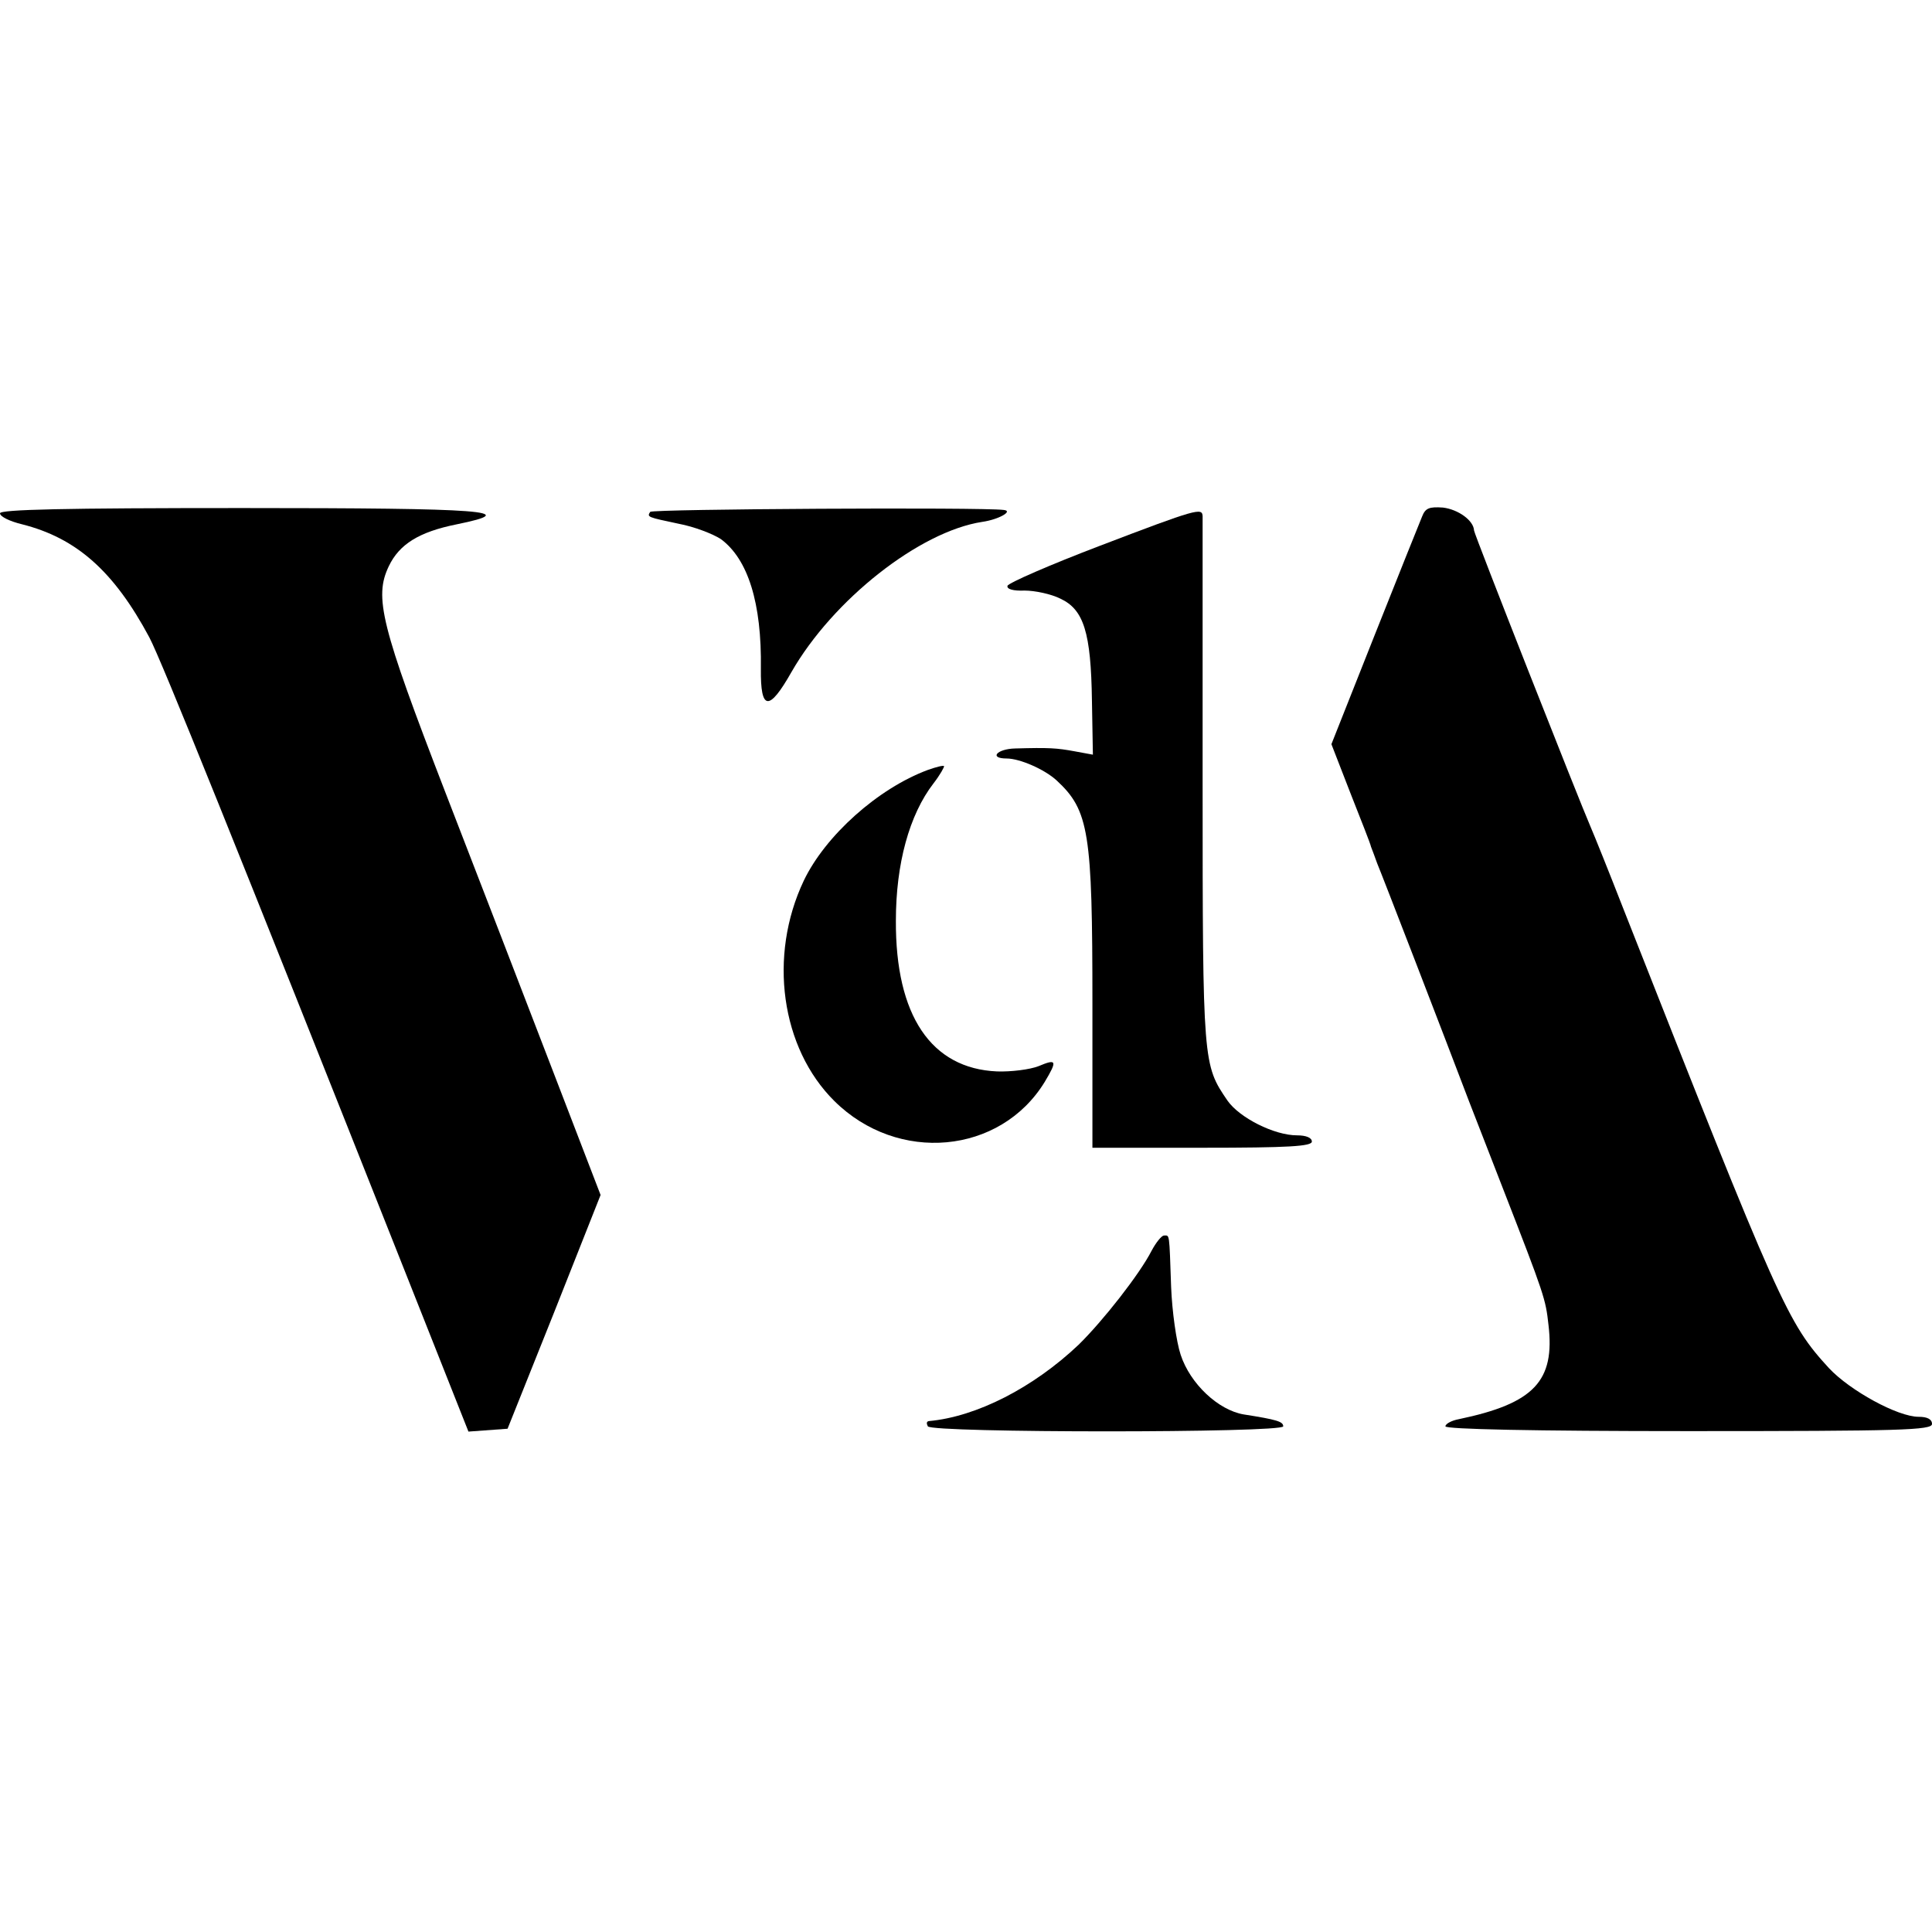
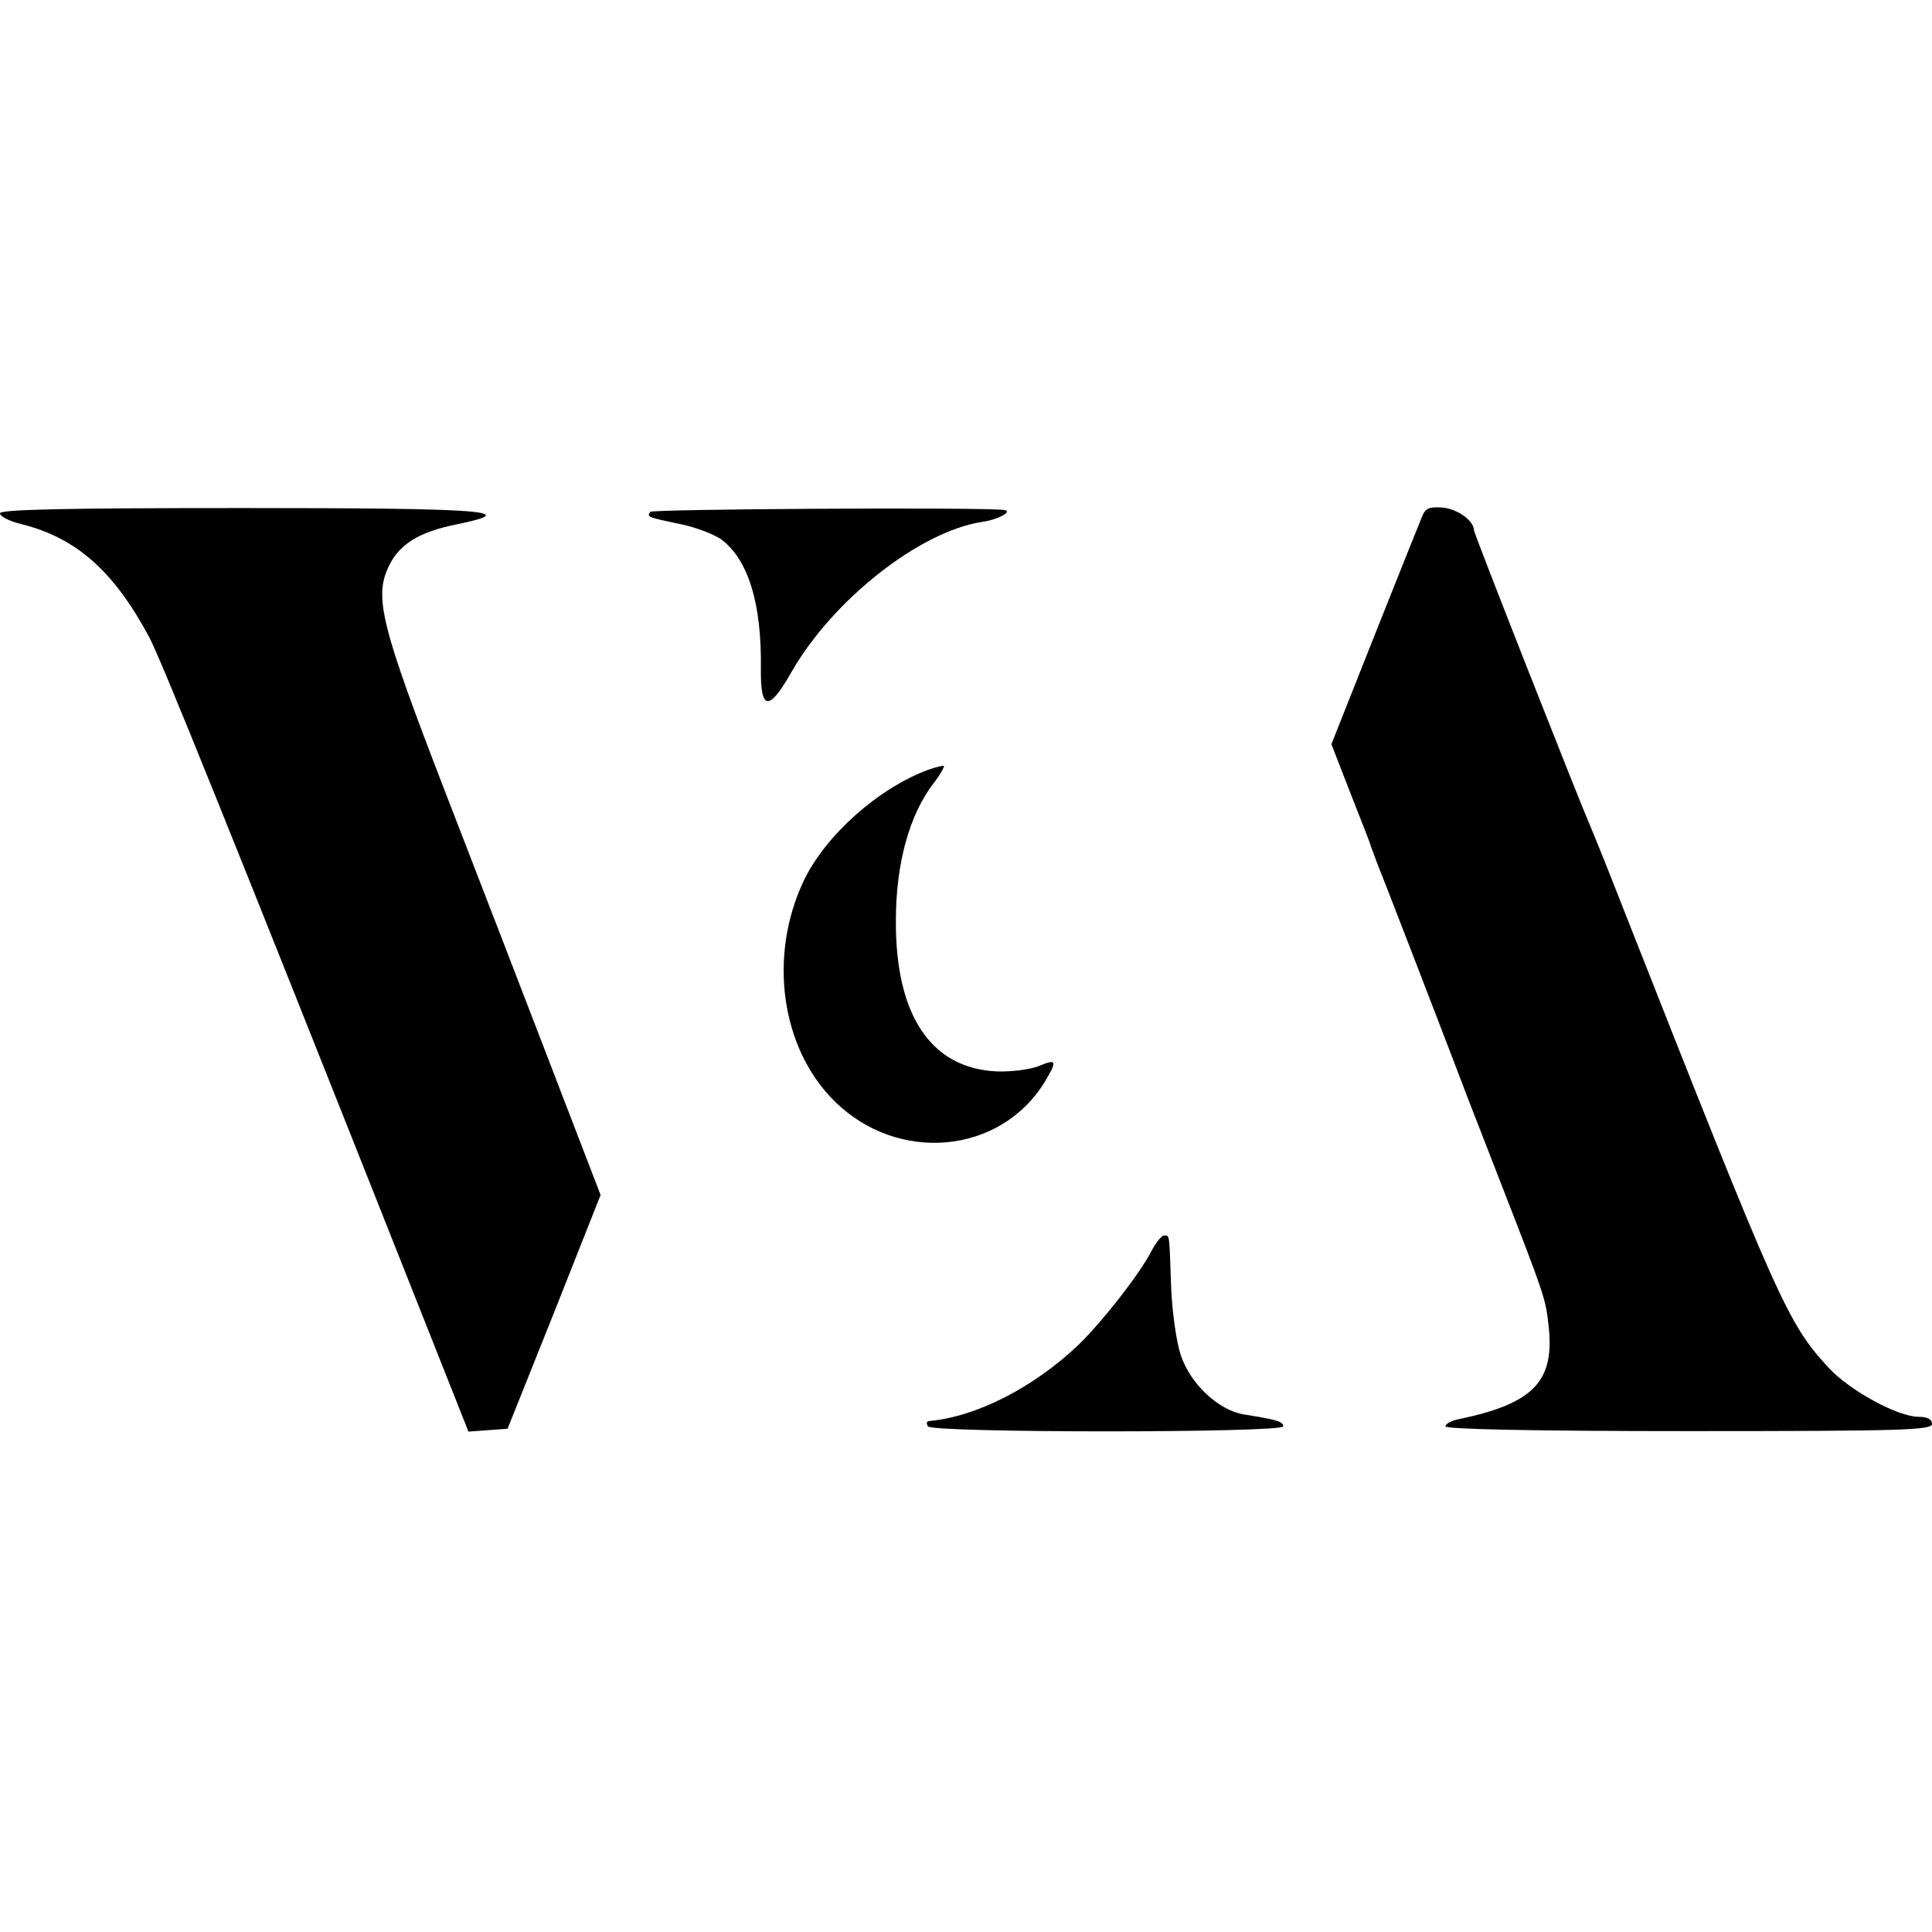
<svg xmlns="http://www.w3.org/2000/svg" version="1.0" width="405pt" height="405pt" viewBox="0 0 405 405" preserveAspectRatio="xMidYMid meet">
  <g transform="translate(0,405) scale(0.1,-0.1)" fill="#000000" stroke="none">
    <path d="M0 2974 c0 -7 21 -17 46 -23 115 -29 193 -99 267 -237 25 -47 184 -442 537 -1332 l132 -333 41 3 41 3 98 245 97 245 -100 260 c-55 143 -156 405 -225 583 -136 352 -150 410 -119 475 22 46 63 72 143 88 137 28 63 34 -451 34 -372 0 -507 -3 -507 -11z" />
    <path d="M1363 2977 c-7 -11 -6 -11 60 -25 32 -6 71 -21 88 -32 57 -42 86 -134 84 -272 -1 -88 17 -90 64 -7 87 152 269 295 400 315 35 5 66 23 45 25 -46 6 -737 2 -741 -4z" />
    <path d="M2981 2967 c-5 -12 -50 -124 -100 -250 l-90 -227 40 -103 c22 -56 42 -106 43 -112 2 -5 8 -21 13 -35 9 -21 141 -363 193 -500 10 -25 41 -106 70 -180 88 -226 90 -233 96 -287 14 -118 -30 -165 -188 -198 -16 -3 -28 -10 -28 -15 0 -6 183 -10 510 -10 447 0 510 2 510 15 0 10 -10 15 -28 15 -44 0 -144 55 -188 102 -87 95 -102 128 -431 963 -30 77 -61 154 -68 170 -24 55 -245 616 -245 623 -1 21 -33 44 -65 48 -29 2 -37 -1 -44 -19z" />
-     <path d="M2306 2906 c-105 -40 -192 -78 -194 -84 -2 -7 12 -11 36 -10 21 0 55 -7 75 -17 49 -23 64 -71 66 -214 l2 -113 -38 7 c-38 7 -54 8 -125 6 -39 -1 -55 -21 -18 -21 28 0 80 -23 105 -46 68 -63 75 -109 75 -467 l0 -303 230 0 c182 0 230 3 230 13 0 8 -12 13 -31 13 -48 0 -121 37 -146 73 -51 75 -52 76 -52 664 0 301 0 554 0 561 -1 18 -11 16 -215 -62z" />
    <path d="M1945 2436 c-105 -39 -215 -138 -260 -232 -75 -158 -48 -351 64 -462 133 -132 348 -112 441 40 27 45 25 49 -13 33 -18 -7 -57 -12 -87 -11 -138 6 -213 117 -212 316 0 119 28 222 79 288 14 18 23 35 22 36 -2 2 -17 -2 -34 -8z" />
    <path d="M2414 1428 c-25 -49 -102 -147 -153 -197 -95 -90 -214 -151 -314 -160 -5 -1 -5 -5 -2 -11 8 -14 745 -14 745 0 0 10 -13 14 -83 25 -53 9 -112 64 -132 125 -9 27 -18 91 -20 142 -4 116 -3 108 -15 108 -5 0 -17 -15 -26 -32z" />
  </g>
</svg>